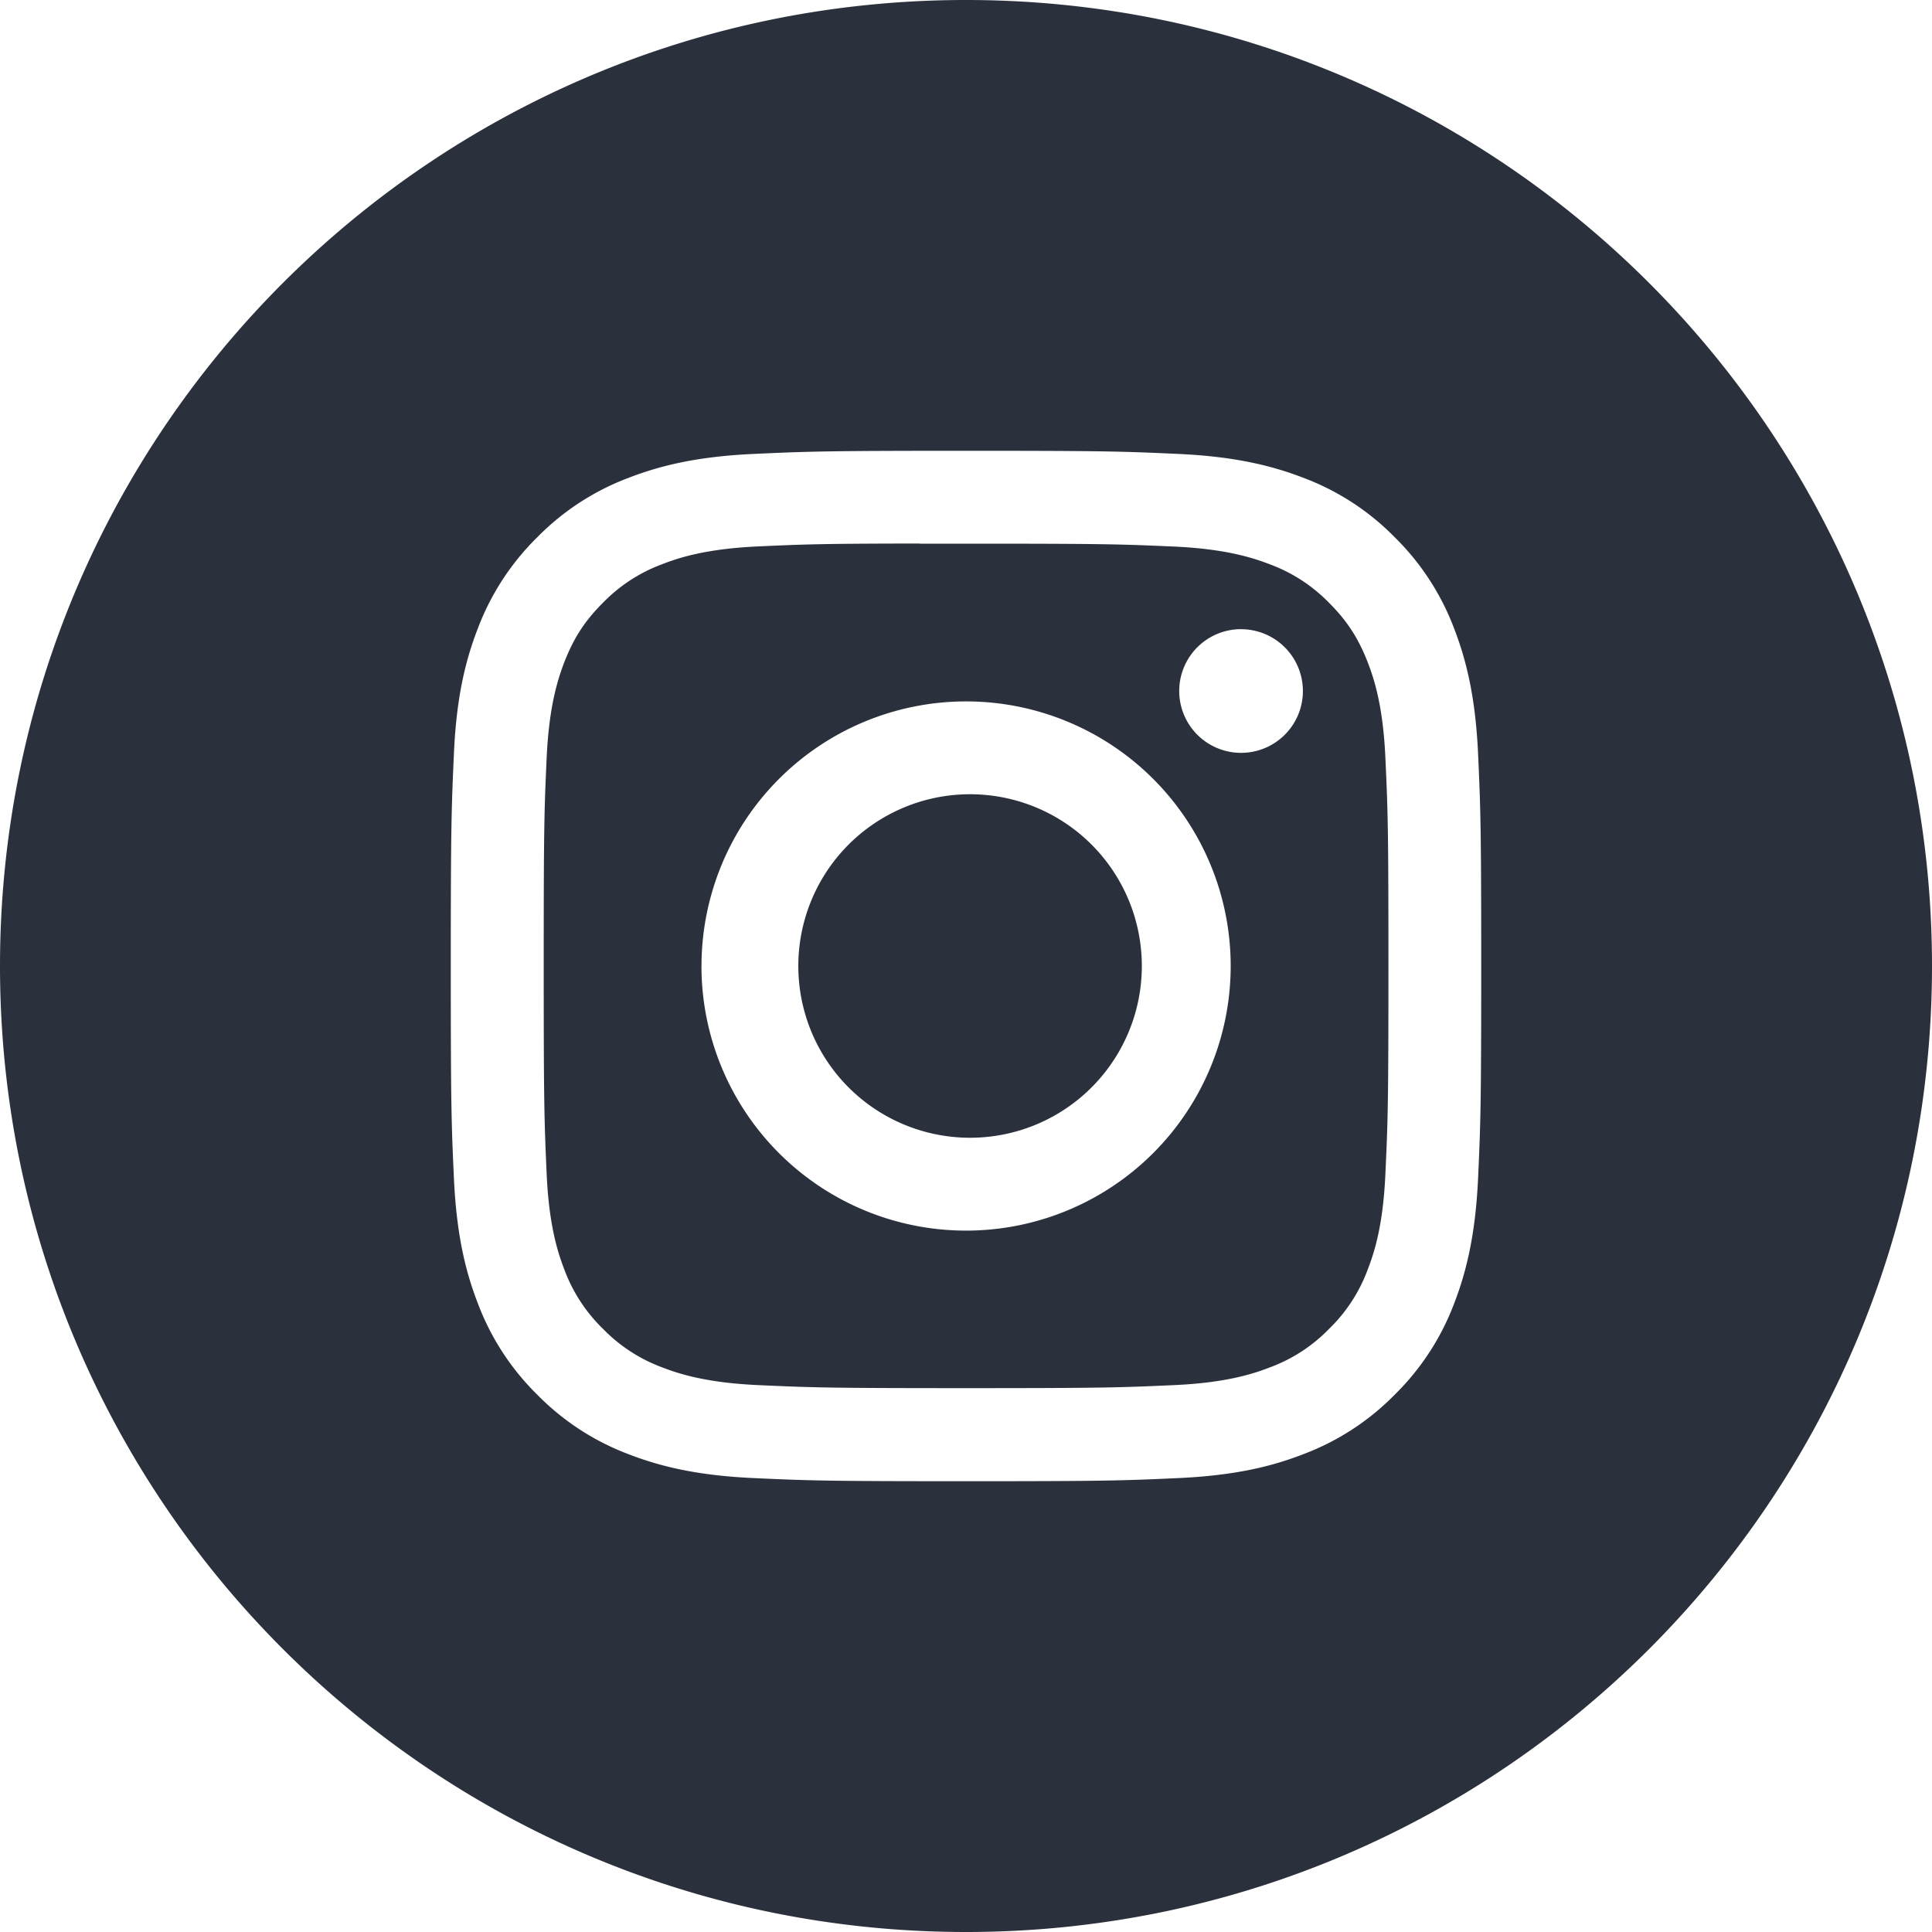
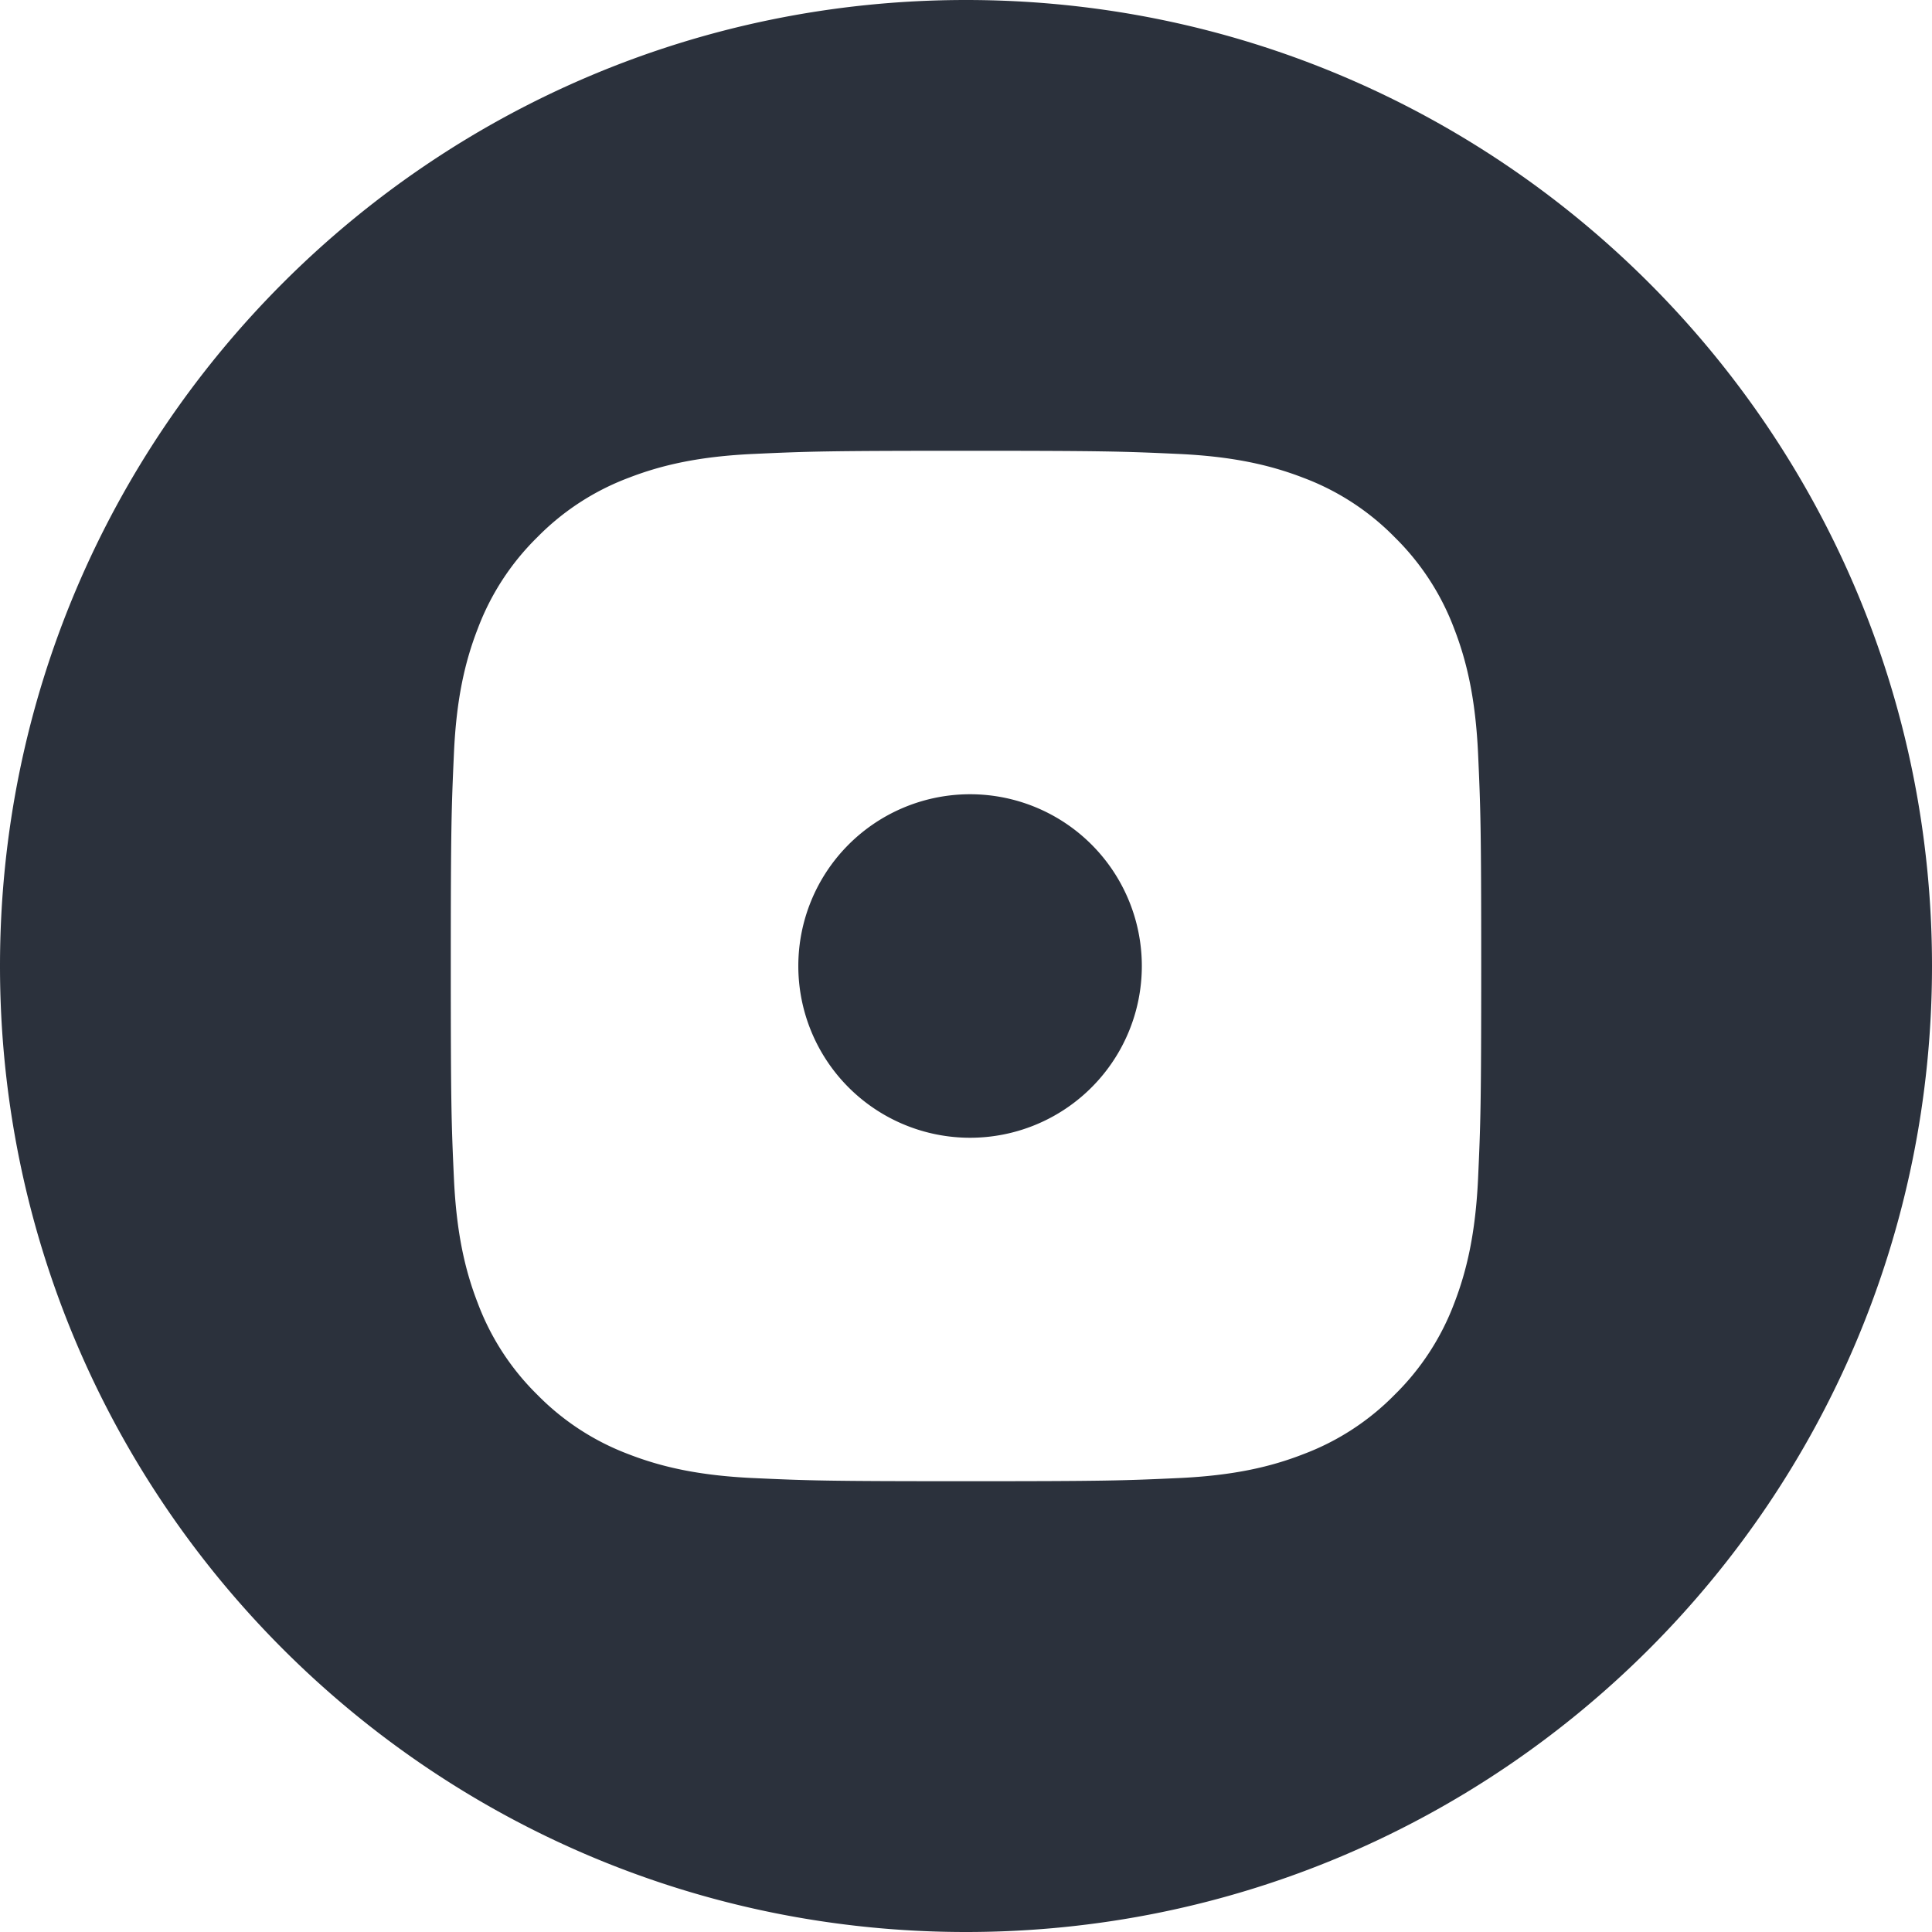
<svg xmlns="http://www.w3.org/2000/svg" width="40" height="40" fill="none">
  <path fill-rule="evenodd" clip-rule="evenodd" d="M20 0C8.954 0 0 8.954 0 20s8.954 20 20 20 20-8.954 20-20S31.046 0 20 0zm-4.397 9.398c1.138-.052 1.501-.065 4.398-.065h-.003c2.897 0 3.26.013 4.397.065 1.136.052 1.912.232 2.592.495a5.212 5.212 0 011.889 1.23 5.235 5.235 0 011.23 1.89c.263.678.443 1.453.496 2.589.051 1.138.065 1.501.065 4.398s-.014 3.26-.065 4.398c-.053 1.135-.233 1.91-.495 2.588a5.237 5.237 0 01-1.232 1.89 5.22 5.22 0 01-1.888 1.23c-.678.265-1.454.444-2.59.496-1.138.052-1.5.065-4.397.065-2.897 0-3.26-.013-4.398-.065-1.136-.052-1.91-.231-2.59-.495a5.224 5.224 0 01-1.888-1.231 5.228 5.228 0 01-1.23-1.89c-.264-.678-.444-1.453-.496-2.589-.052-1.137-.065-1.5-.065-4.397 0-2.897.014-3.26.065-4.398.05-1.136.23-1.91.495-2.59a5.237 5.237 0 011.231-1.889 5.223 5.223 0 011.89-1.23c.678-.263 1.453-.443 2.589-.495z" fill="#2B313C" />
-   <path fill-rule="evenodd" clip-rule="evenodd" d="M19.044 11.256h.957c2.848 0 3.186.01 4.31.06 1.04.048 1.605.222 1.981.368a3.31 3.31 0 011.226.798c.373.373.604.729.798 1.227.146.375.32.94.367 1.98.052 1.124.063 1.462.063 4.309 0 2.846-.011 3.184-.063 4.309-.047 1.04-.22 1.604-.367 1.98a3.298 3.298 0 01-.798 1.225 3.3 3.3 0 01-1.226.798c-.376.146-.94.32-1.98.367-1.125.051-1.463.063-4.31.063-2.849 0-3.186-.012-4.31-.063-1.04-.048-1.605-.221-1.982-.367a3.306 3.306 0 01-1.226-.798 3.307 3.307 0 01-.799-1.226c-.146-.376-.32-.94-.367-1.98-.05-1.125-.061-1.463-.061-4.311 0-2.849.01-3.184.061-4.309.048-1.04.222-1.604.367-1.98.194-.498.425-.854.799-1.227a3.311 3.311 0 011.226-.798c.376-.147.941-.32 1.981-.368.984-.045 1.365-.058 3.353-.06v.003zm6.651 1.77a1.28 1.28 0 100 2.561 1.28 1.28 0 000-2.56zM14.524 20a5.478 5.478 0 1110.956 0 5.478 5.478 0 01-10.957 0z" fill="#2B313C" />
  <path d="M20 16.445a3.556 3.556 0 110 7.11 3.556 3.556 0 010-7.11z" fill="#2B313C" />
</svg>